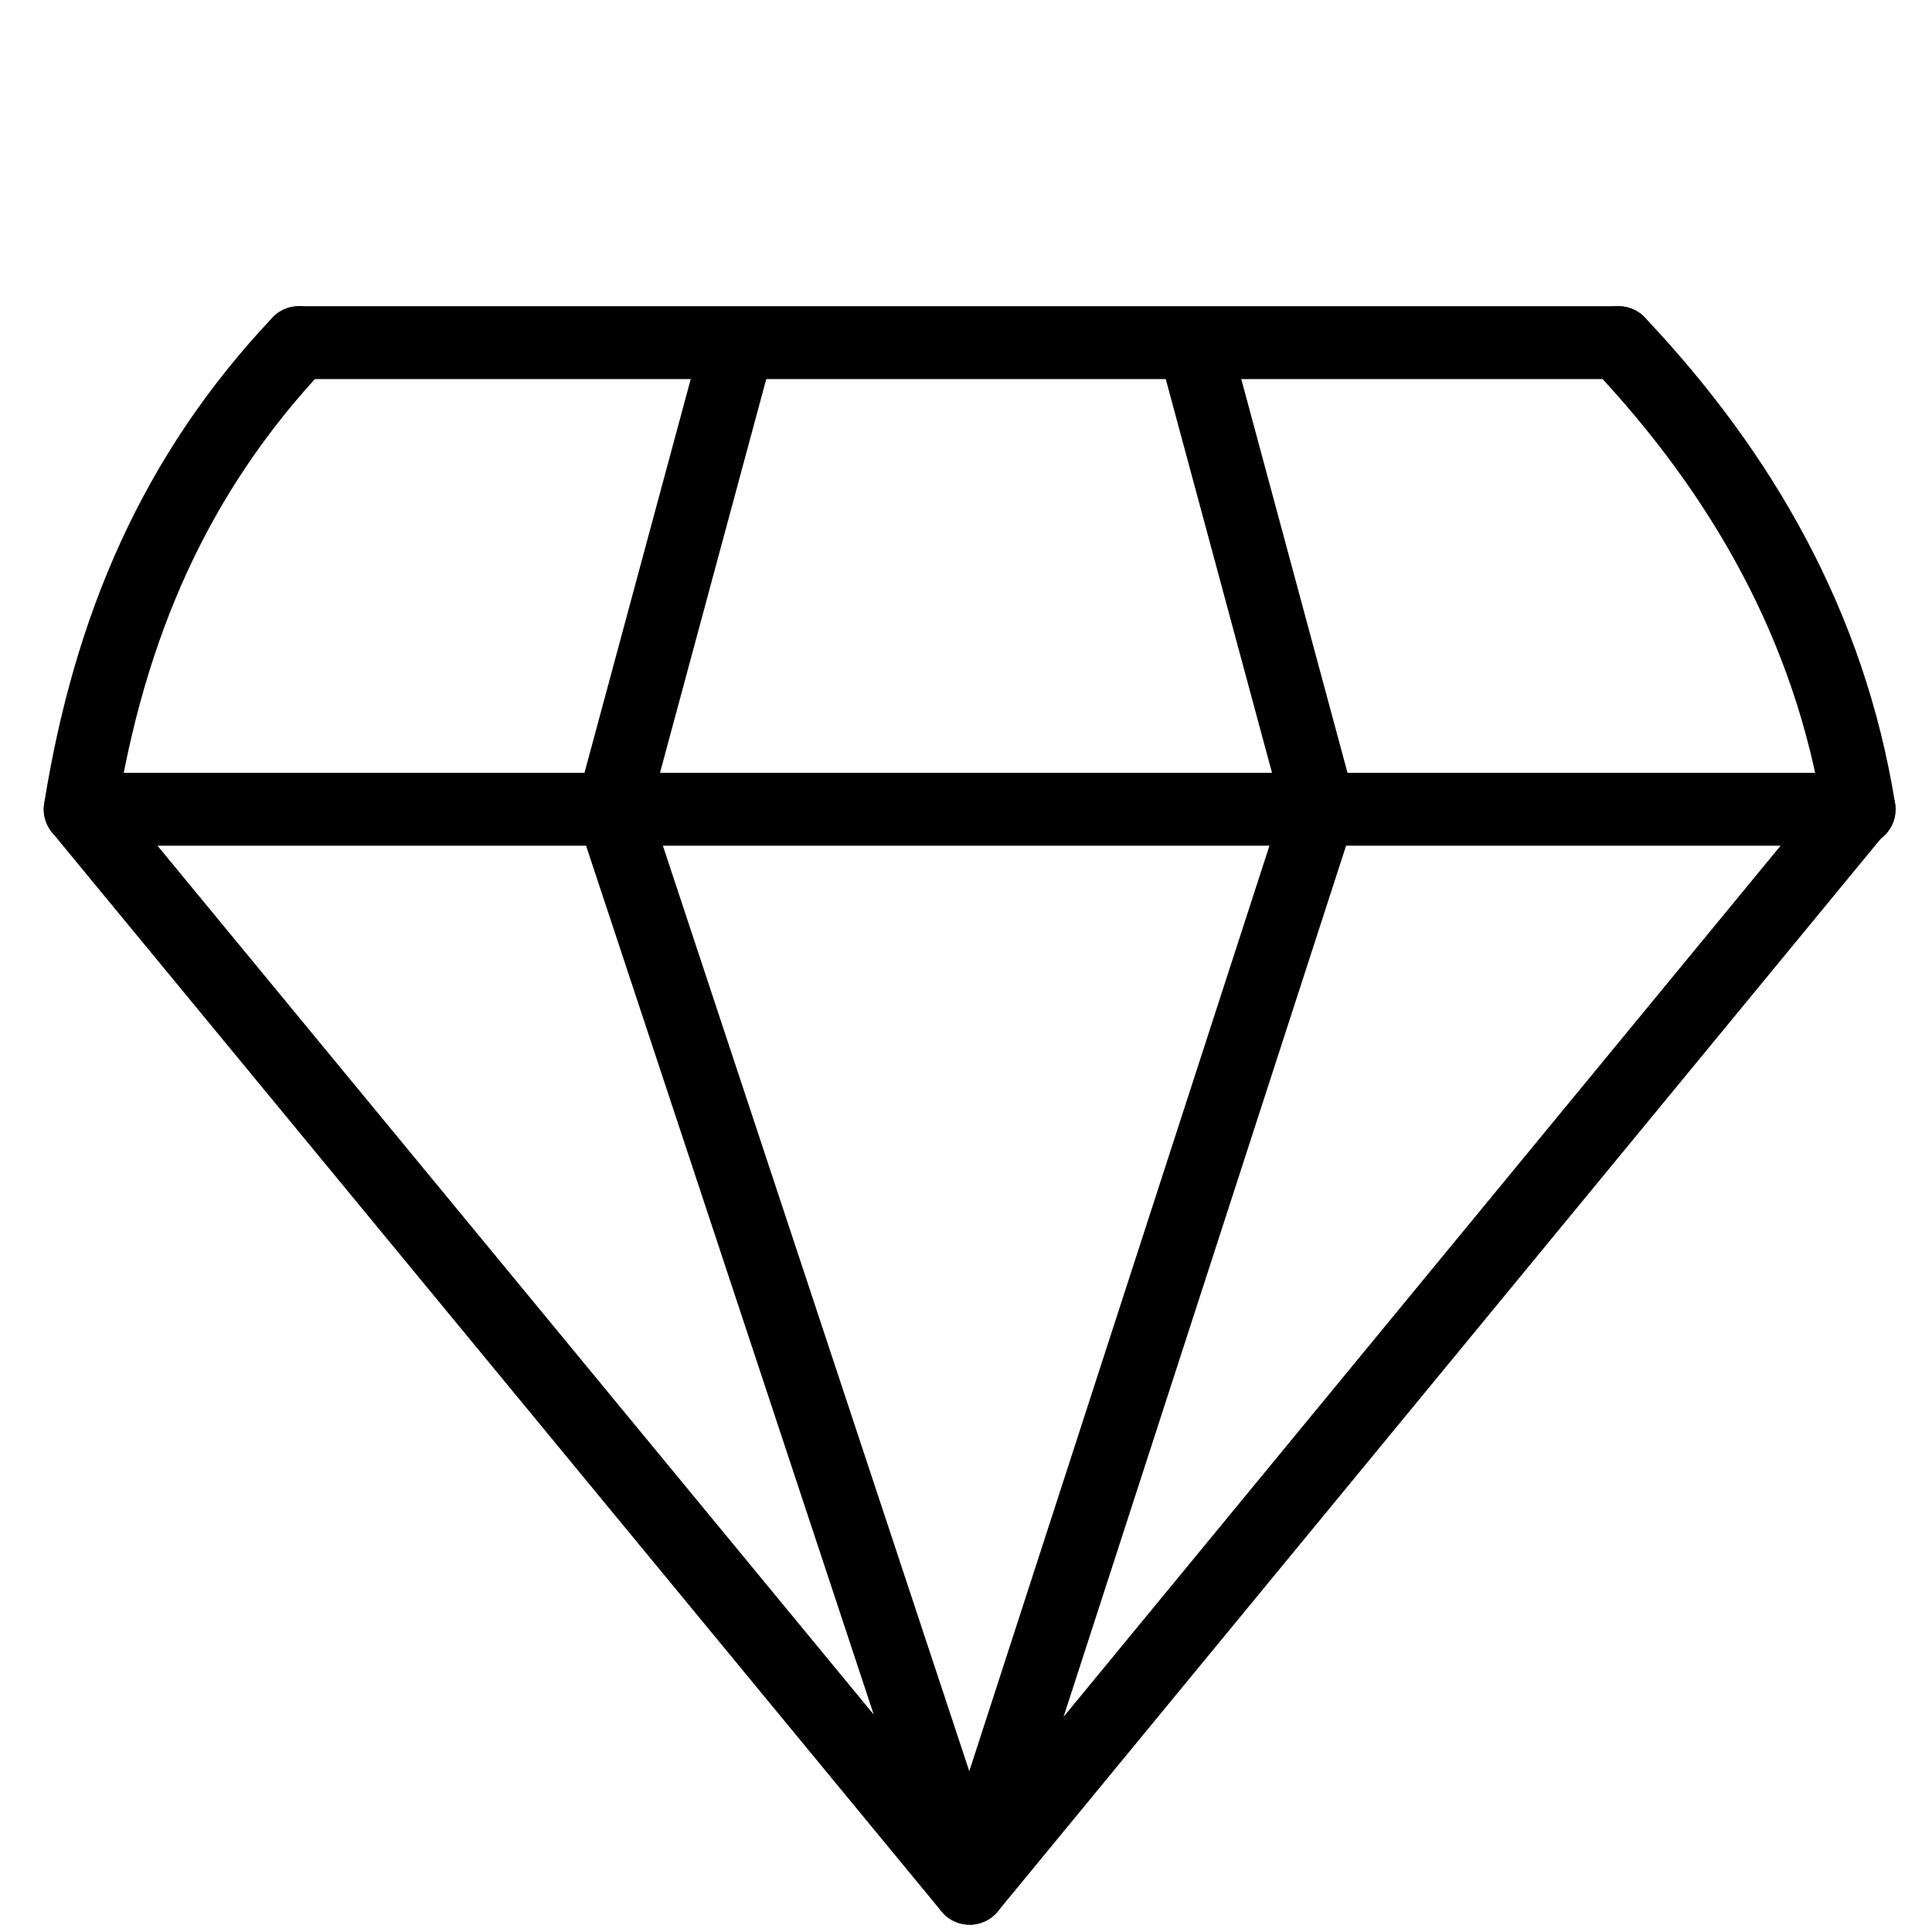
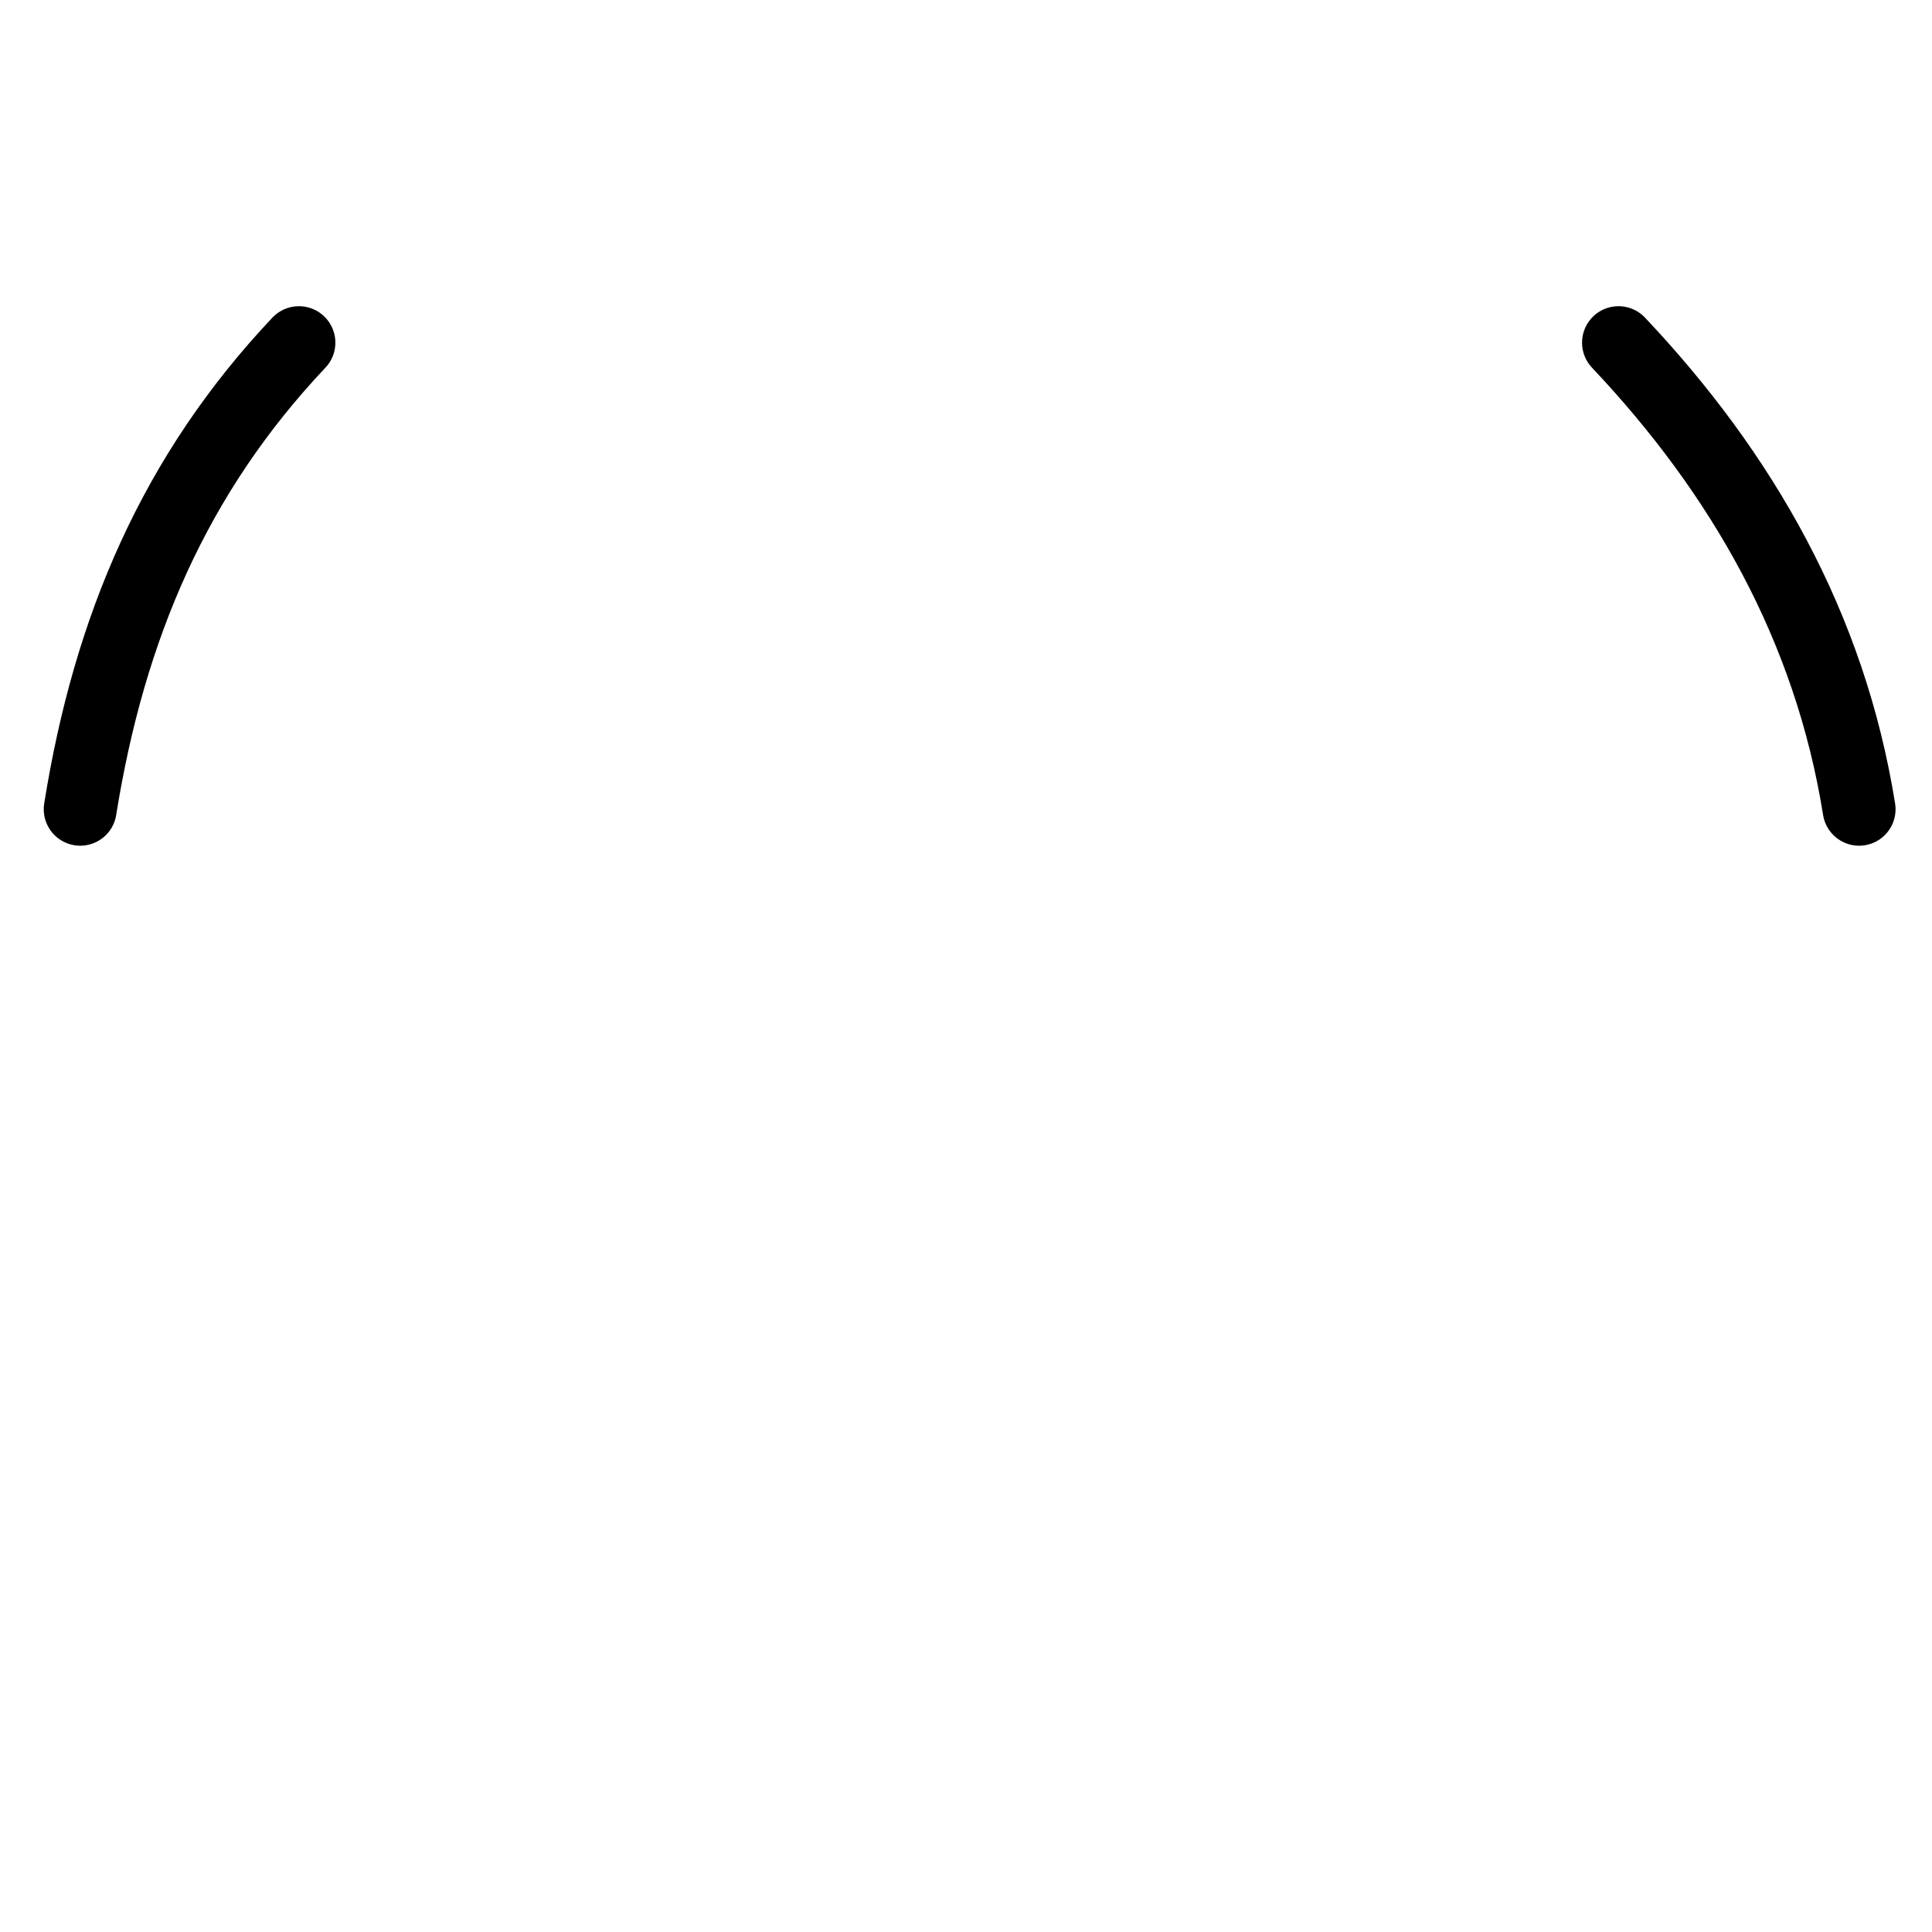
<svg xmlns="http://www.w3.org/2000/svg" viewBox="0 0 26.5 26.5" version="1.1" id="a">
  <defs>
    <style>
      .st0 {
        fill: none;
        stroke: #000;
        stroke-linecap: round;
        stroke-linejoin: round;
      }
    </style>
  </defs>
  <path d="M22.2,4.7c1.7,1.8,2.9,3.9,3.3,6.4" class="st0" />
  <path d="M1.1,11.1c.4-2.5,1.3-4.6,3-6.4" class="st0" />
-   <line y2="4.7" x2="22.2" y1="4.7" x1="4.1" class="st0" />
-   <polyline points="10.1 4.8 8.4 11.1 13.3 25.9 1.1 11.1 25.5 11.1" class="st0" />
-   <polyline points="16.4 4.8 18.1 11.1 13.3 25.9 25.4 11.2" class="st0" />
</svg>